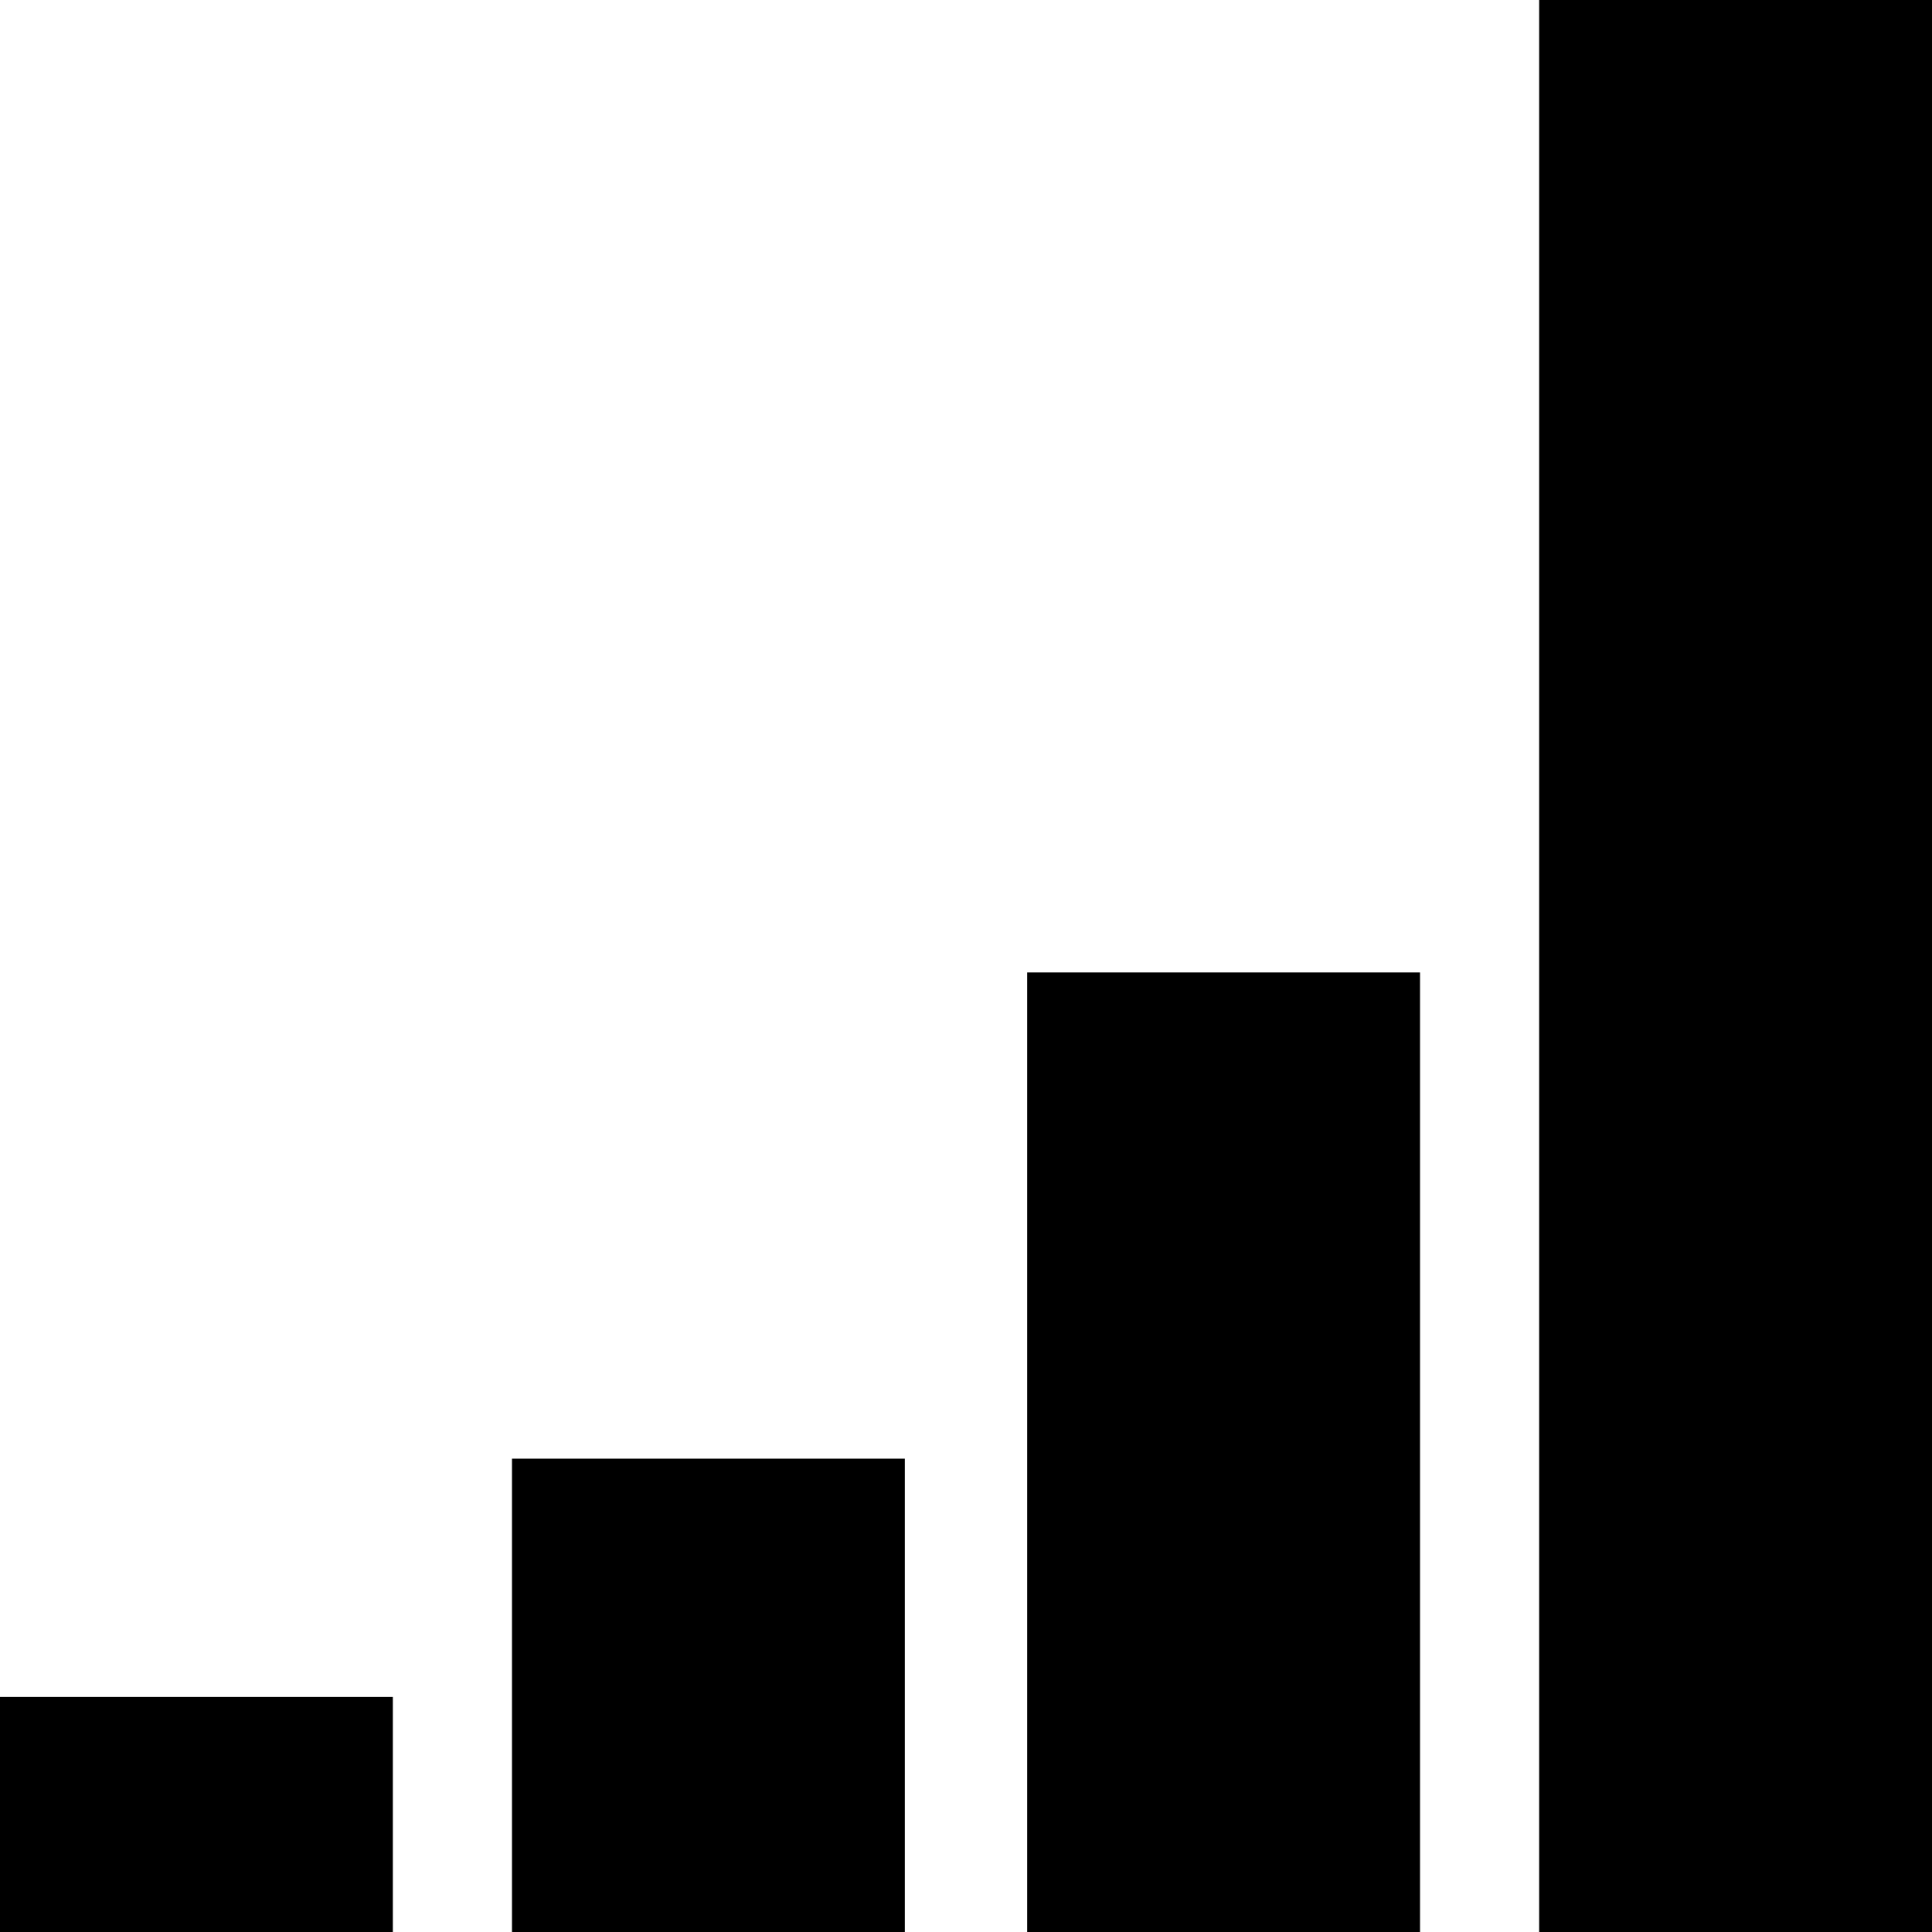
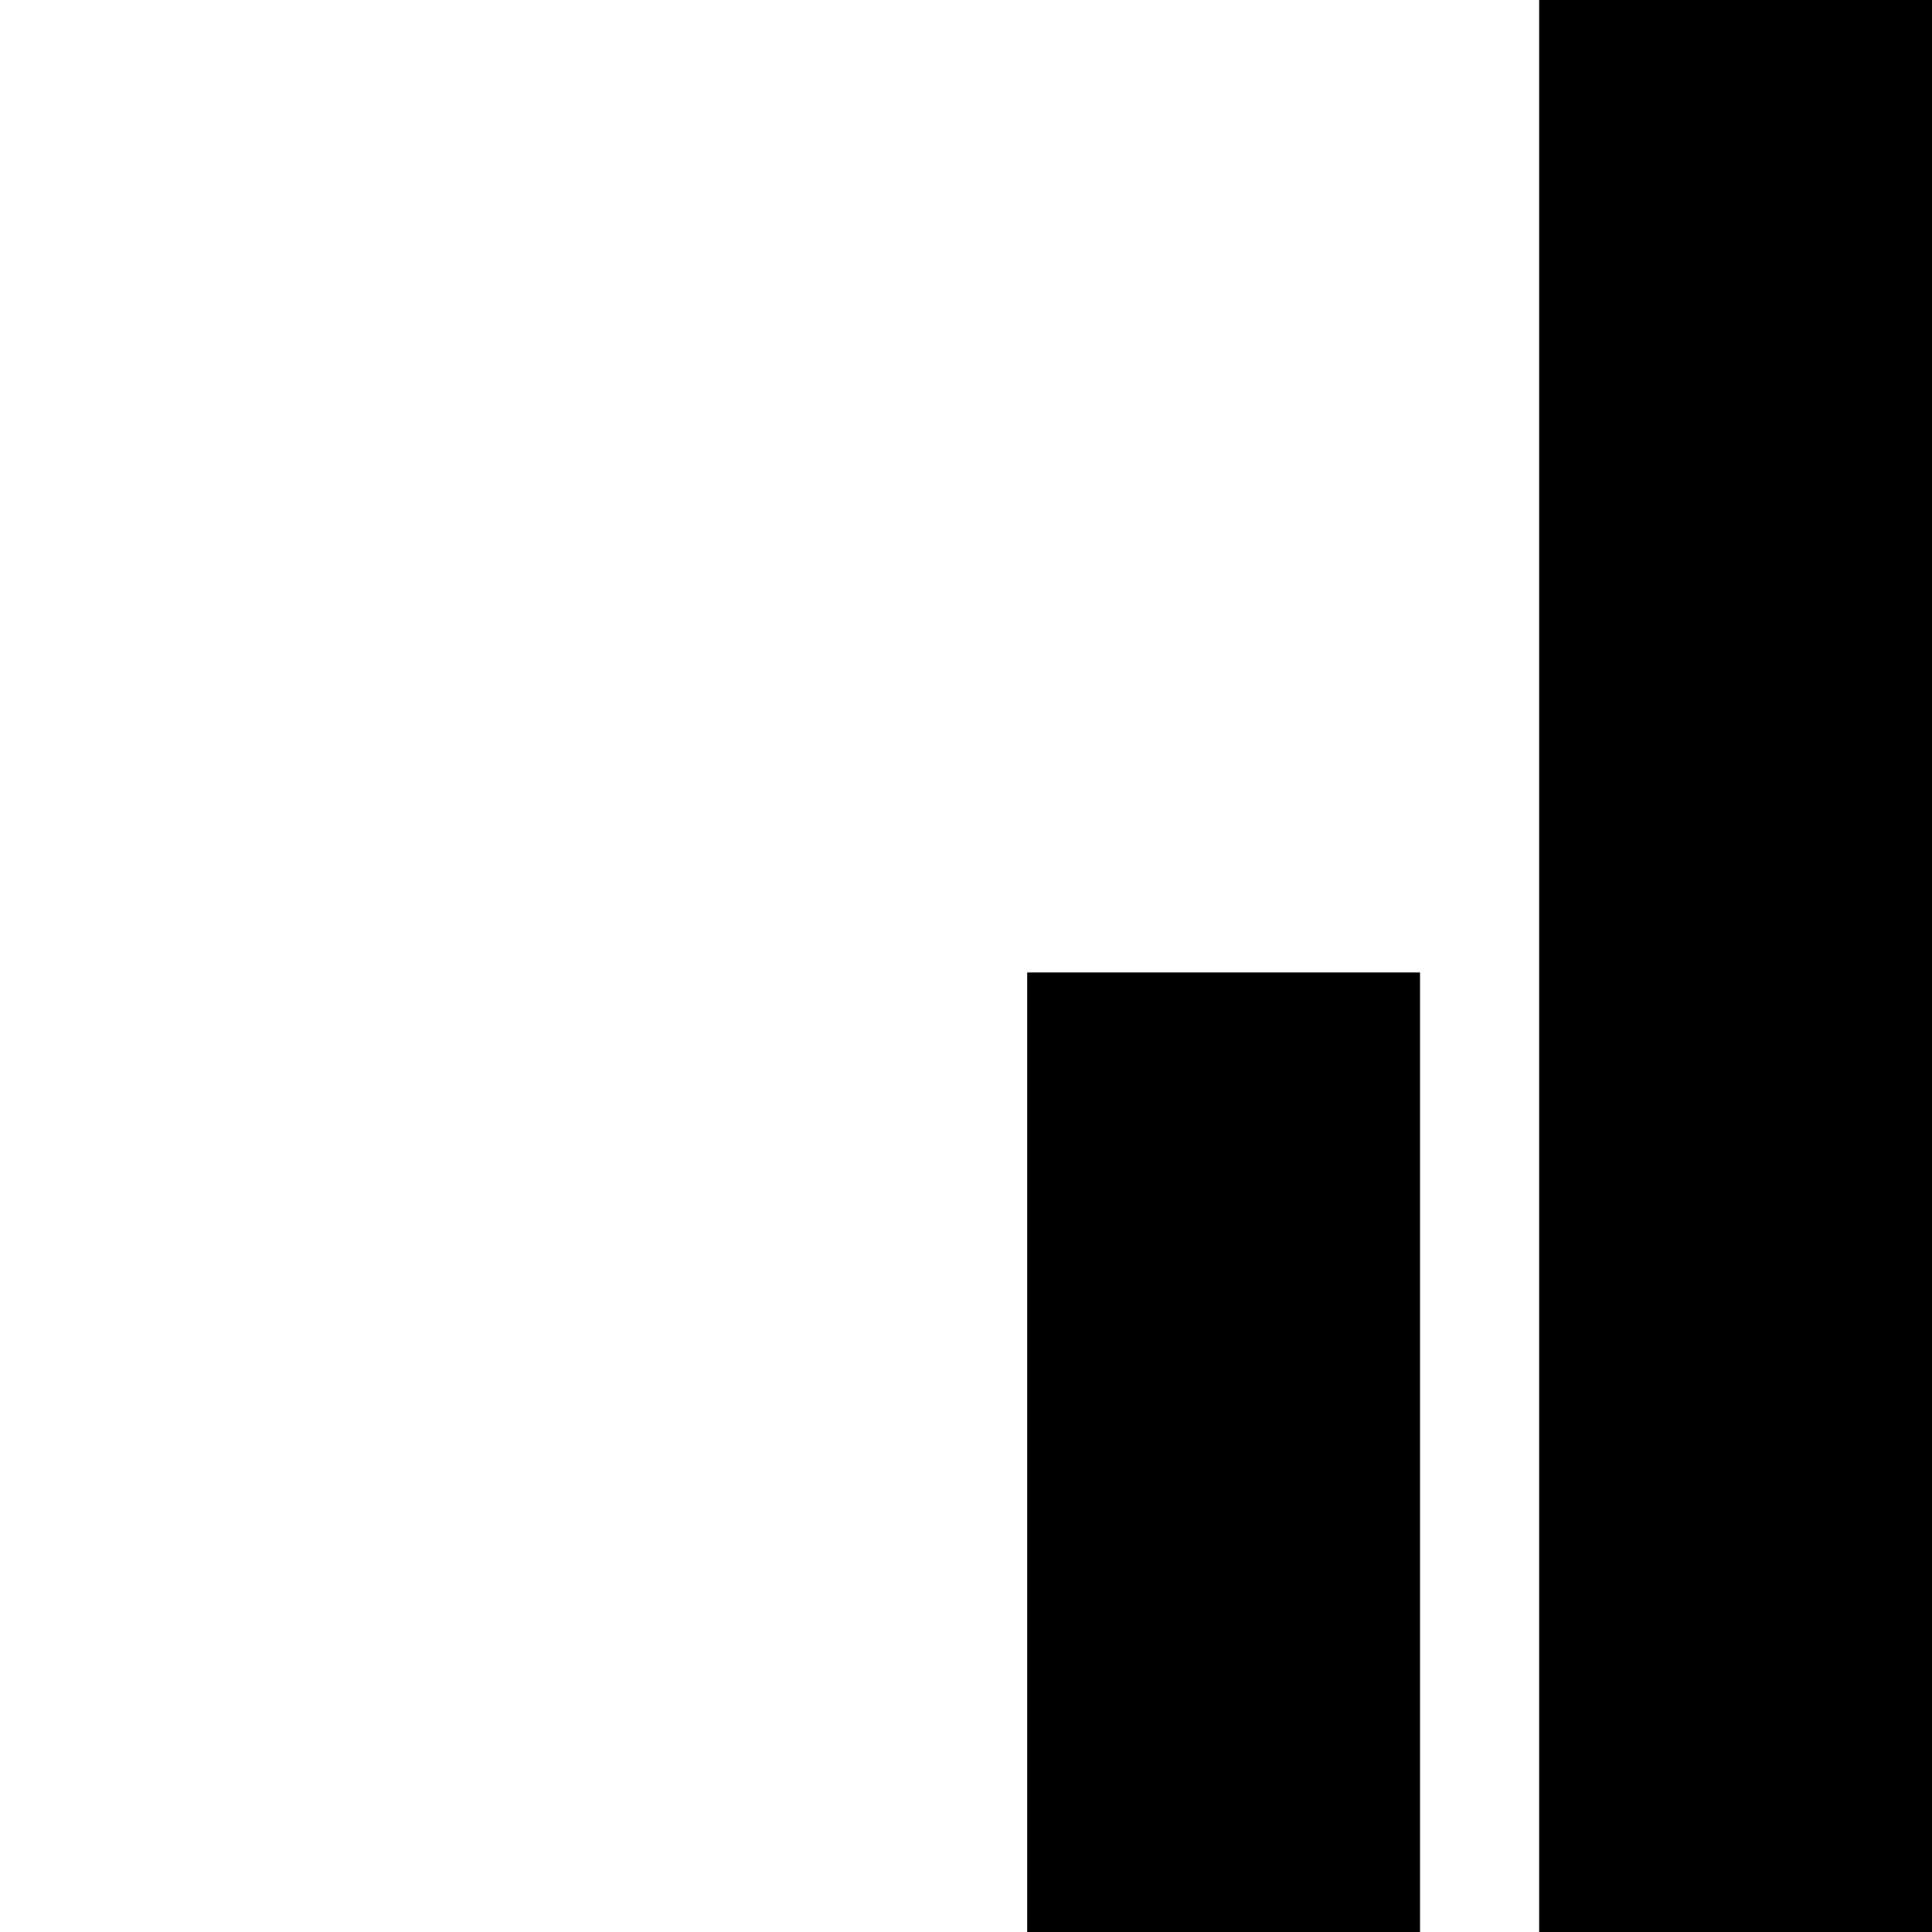
<svg xmlns="http://www.w3.org/2000/svg" version="1.0" width="600pt" height="600pt" viewBox="0 0 600 600" preserveAspectRatio="xMidYMid meet">
  <g transform="translate(0,600) scale(0.1,-0.1)" fill="#000000" stroke="none">
    <path d="M4780 3000 l0 -3000 610 0 610 0 0 3000 0 3000 -610 0 -610 0 0 -3000z" />
    <path d="M3190 1490 l0 -1490 610 0 610 0 0 1490 0 1490 -610 0 -610 0 0 -1490z" />
-     <path d="M1590 735 l0 -735 610 0 610 0 0 735 0 735 -610 0 -610 0 0 -735z" />
-     <path d="M0 365 l0 -365 610 0 610 0 0 365 0 365 -610 0 -610 0 0 -365z" />
  </g>
</svg>